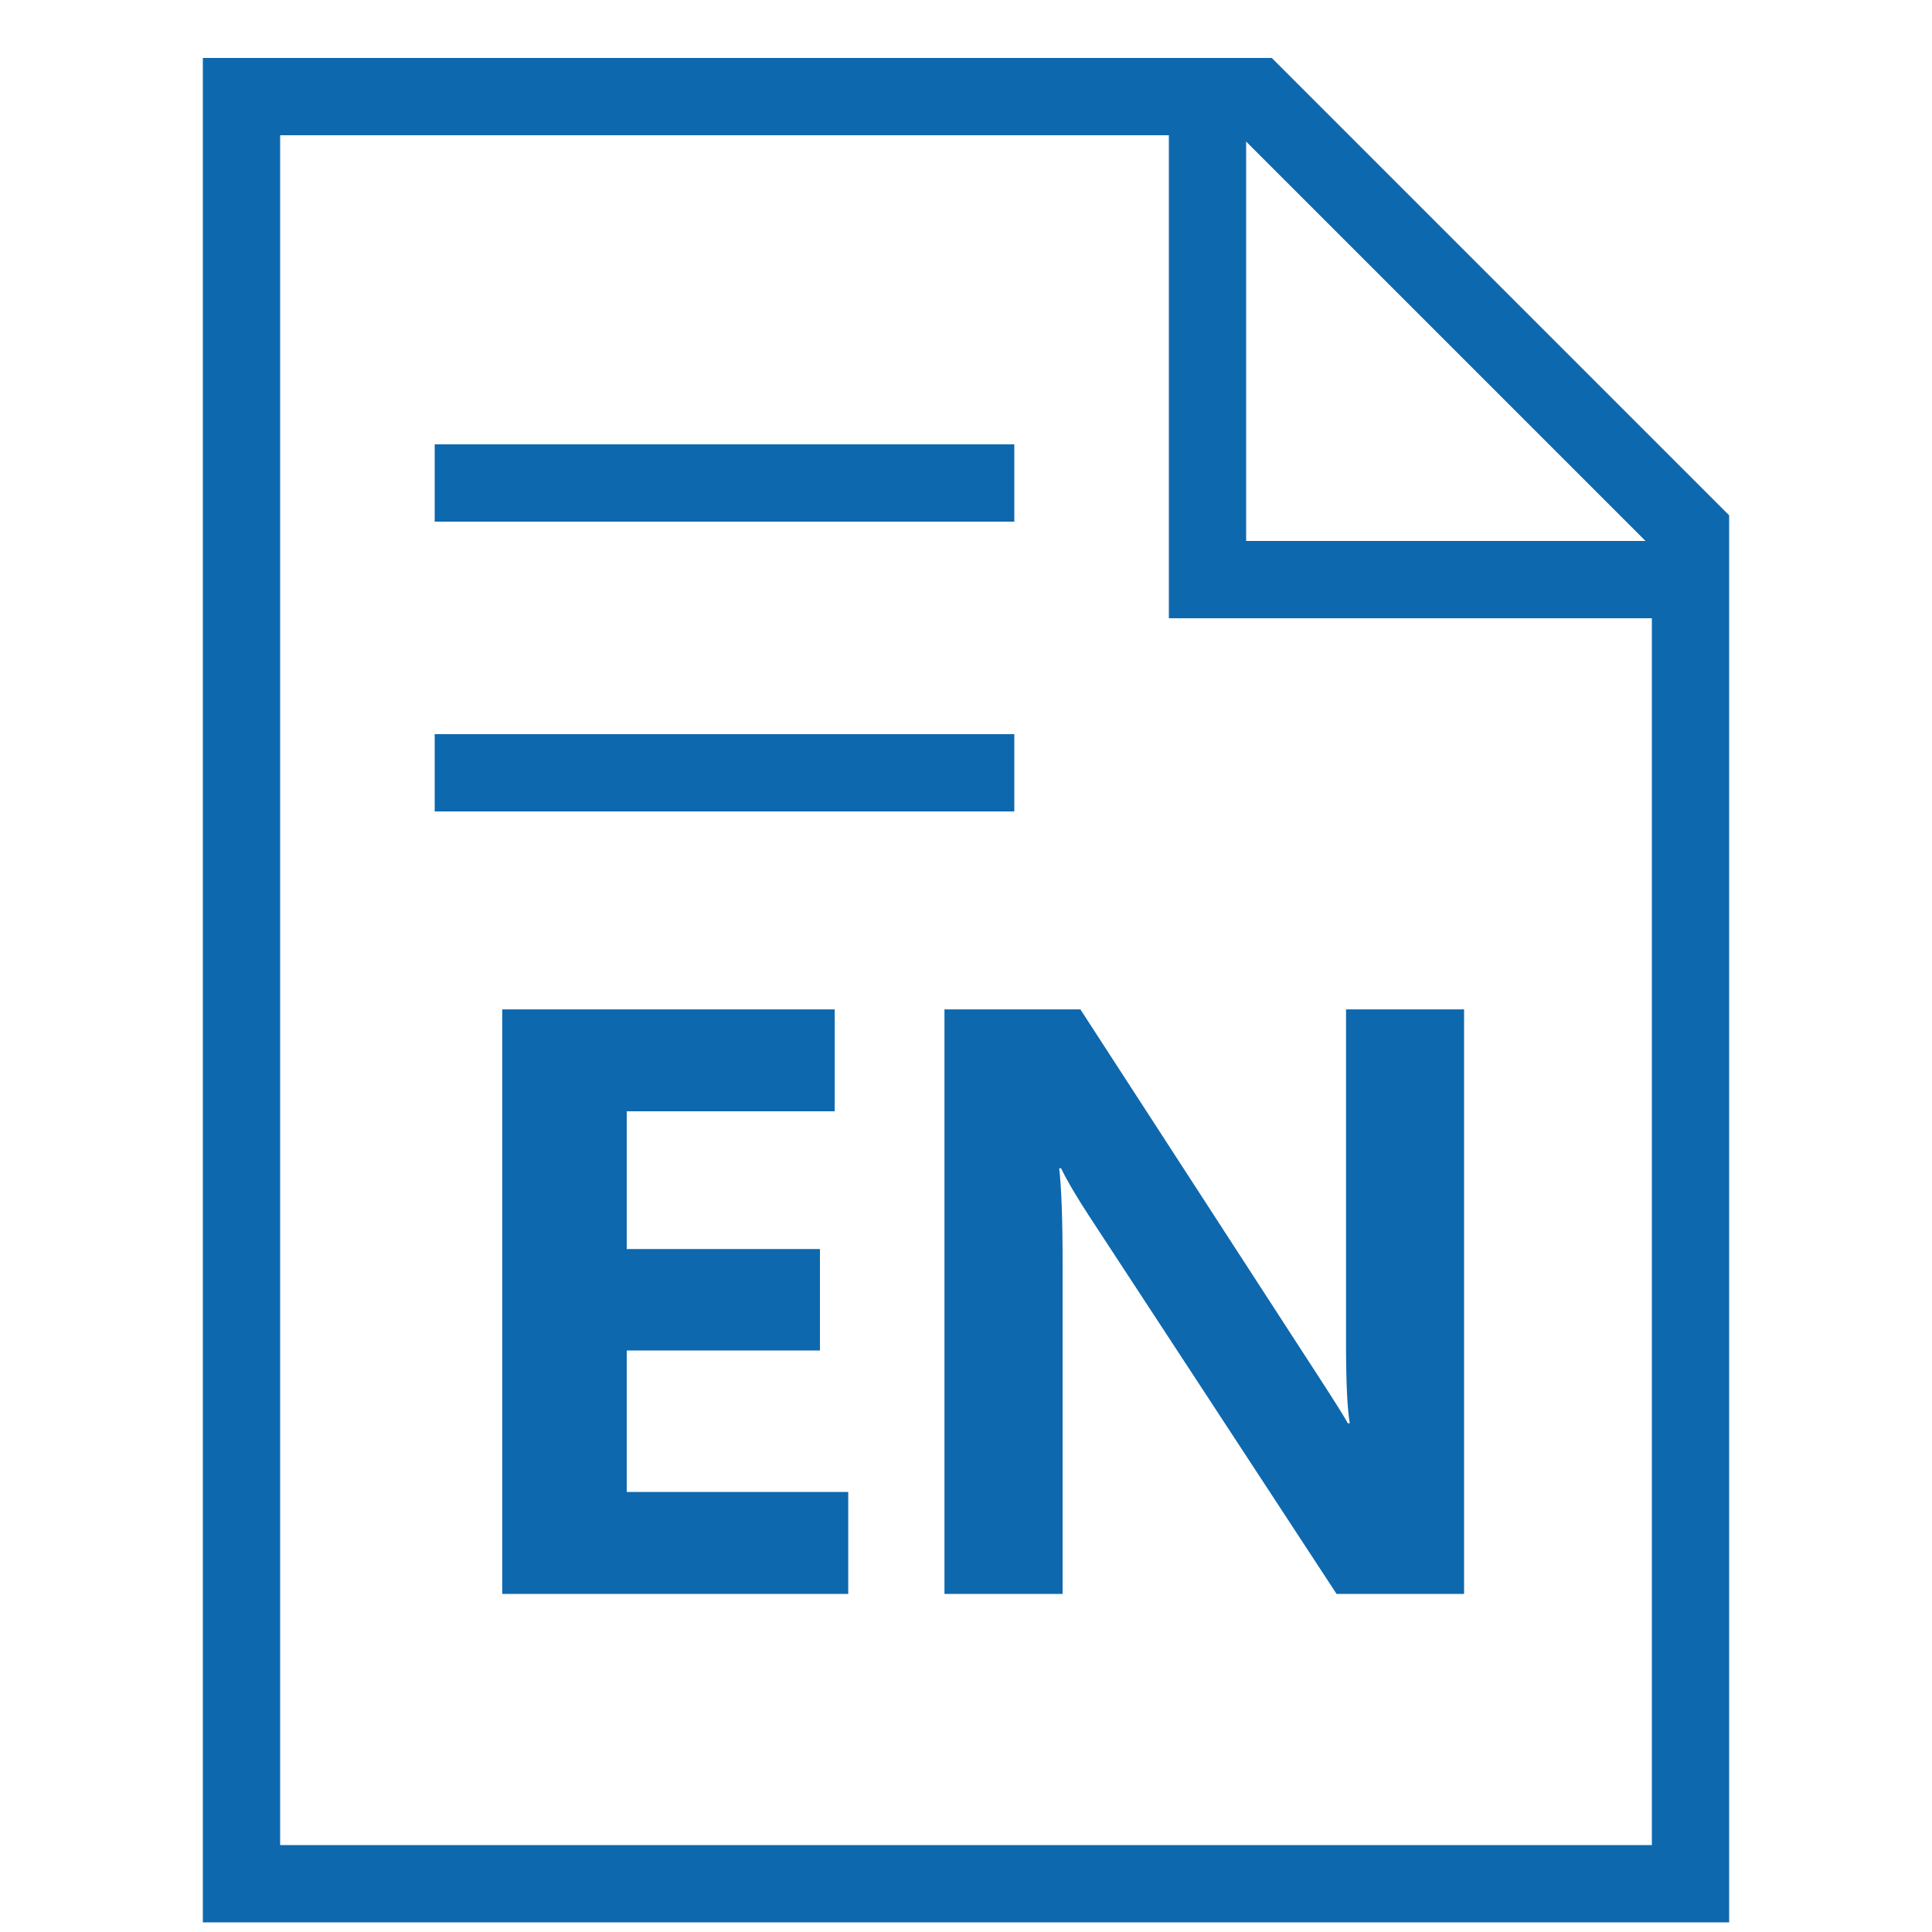
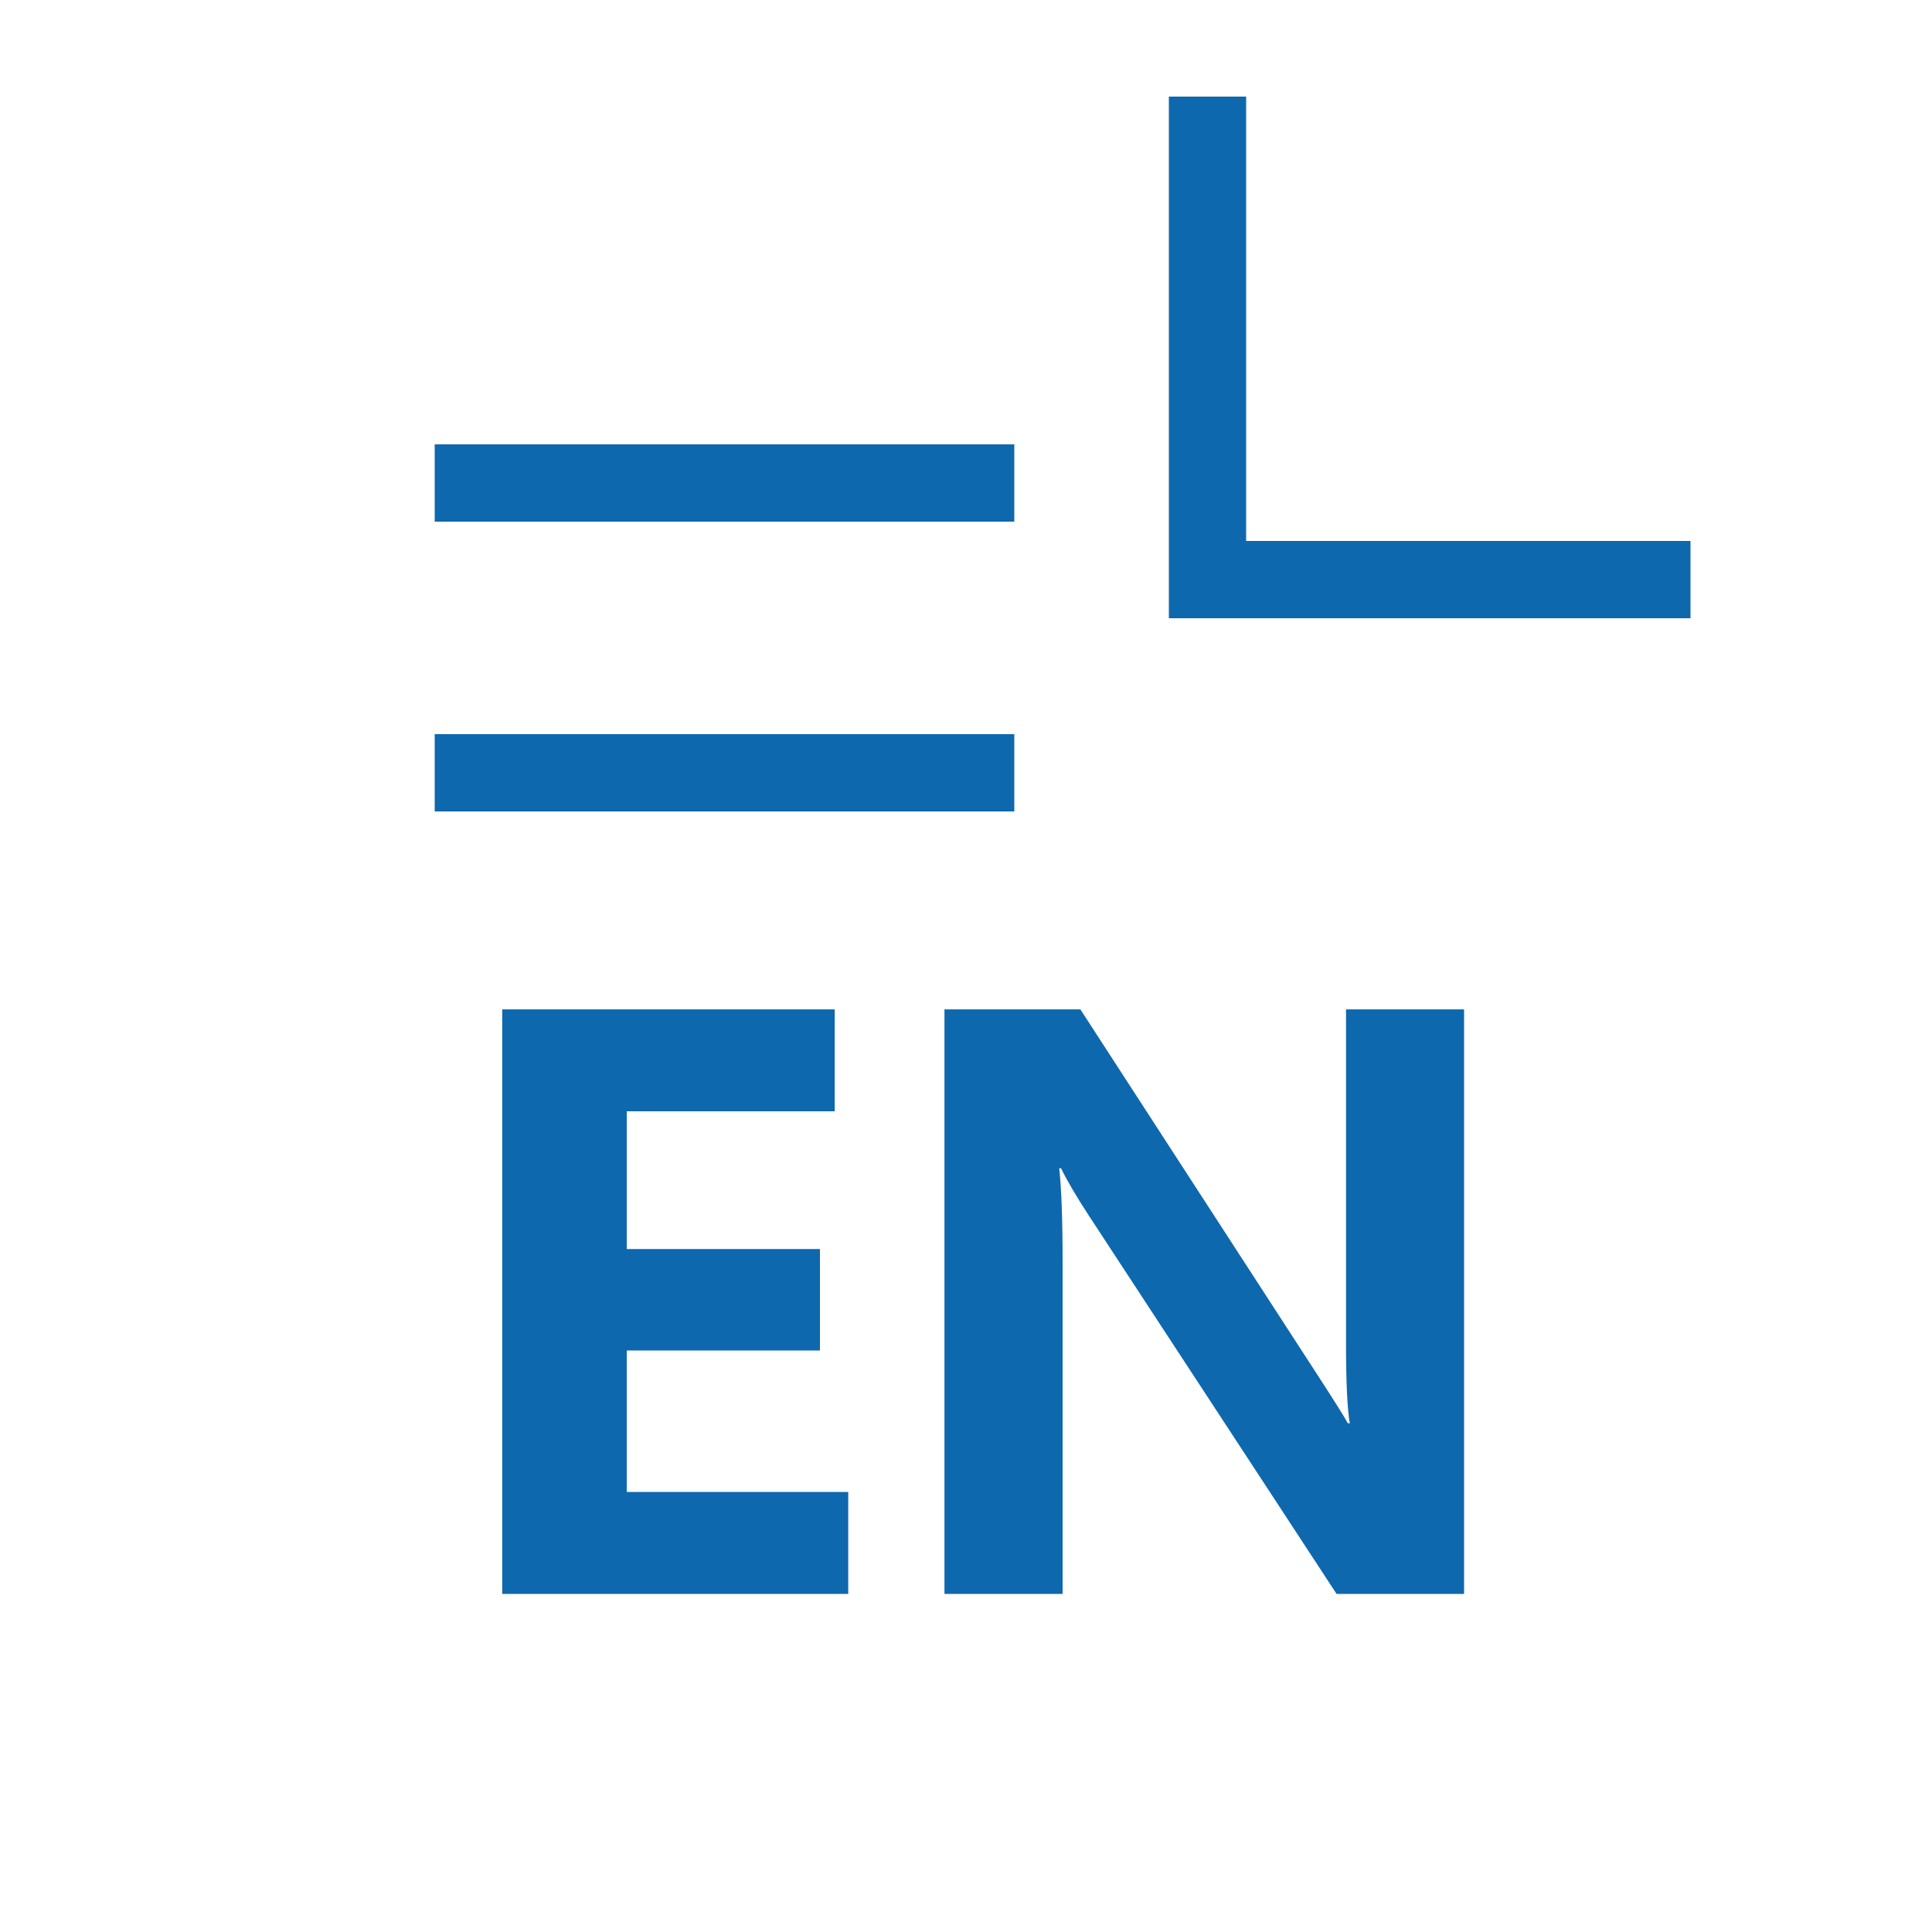
<svg xmlns="http://www.w3.org/2000/svg" width="20" height="20" viewBox="0 0 20 20" fill="none">
-   <path d="M2.5 19.5V1H13L17.5 5.5V19.5H2.5Z" stroke="#0E68AE" stroke-width="0.8" />
  <path d="M12.5 1V6H17.5" stroke="#0E68AE" stroke-width="0.8" />
  <path d="M4.5 5H10.5" stroke="#0E68AE" stroke-width="0.8" />
  <path d="M8.781 16.5H5.199V10.449H8.641V11.504H6.488V12.93H8.488V13.98H6.488V15.445H8.781V16.5ZM15.156 16.5H13.836L11.273 12.586C11.141 12.383 11.044 12.219 10.984 12.094H10.965C10.988 12.302 11 12.624 11 13.059V16.5H9.777V10.449H11.184L13.652 14.254C13.816 14.507 13.917 14.667 13.953 14.734H13.973C13.947 14.588 13.934 14.31 13.934 13.898V10.449H15.156V16.5Z" fill="#0E68AE" />
  <path d="M4.5 8H10.5" stroke="#0E68AE" stroke-width="0.8" />
</svg>